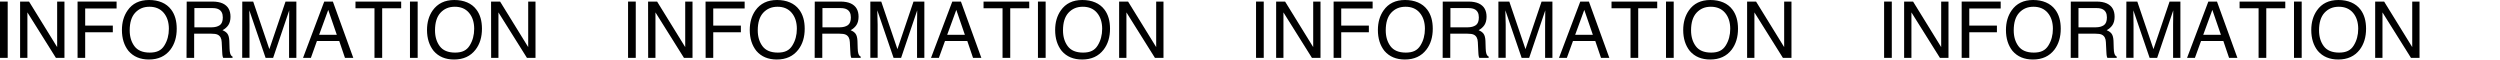
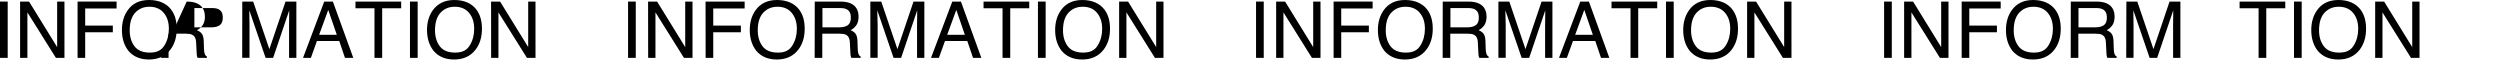
<svg xmlns="http://www.w3.org/2000/svg" version="1.1" id="_レイヤー_2" x="0px" y="0px" viewBox="0 0 3184.4 75.8" style="enable-background:new 0 0 3184.4 75.8;" xml:space="preserve">
  <g id="_レイヤー_1-2">
    <g>
      <path d="M0,2h9.8v71.7H0V2z" />
      <path d="M25.6,2H37l35.8,58V2h9.3v71.7H71.2L34.9,15.8v57.9h-9.3L25.6,2L25.6,2z" />
      <path d="M98.7,2h49.8v8.8h-40v21.8h35.2v8.5h-35.2v32.6h-9.7V2z" />
      <path d="M218,12.2c4.8,6.3,7.1,14.5,7.1,24.4c0,10.7-2.7,19.6-8.1,26.7c-6.4,8.3-15.5,12.5-27.3,12.5c-11,0-19.7-3.6-26-10.9    c-5.6-7-8.4-15.9-8.4-26.7c0-9.7,2.4-18,7.2-24.9C168.6,4.4,177.7,0,189.9,0S211.9,4.1,218,12.2L218,12.2z M209.4,57.9    c3.8-6.1,5.7-13.2,5.7-21.2c0-8.4-2.2-15.2-6.6-20.4c-4.4-5.1-10.4-7.7-18.1-7.7s-13.5,2.6-18.2,7.6c-4.7,5.1-7,12.6-7,22.5    c0,8,2,14.7,6,20.1s10.5,8.2,19.6,8.2S205.6,64.1,209.4,57.9L209.4,57.9z" />
-       <path d="M237.8,2h32.6c5.4,0,9.8,0.8,13.3,2.4c6.6,3.1,9.9,8.7,9.9,16.9c0,4.3-0.9,7.8-2.7,10.6c-1.8,2.7-4.3,4.9-7.5,6.6    c2.8,1.1,4.9,2.6,6.3,4.5s2.2,4.9,2.4,9l0.3,9.6c0.1,2.7,0.3,4.8,0.7,6.1c0.6,2.3,1.6,3.7,3.1,4.4v1.6h-11.9    c-0.3-0.6-0.6-1.4-0.8-2.4s-0.4-2.9-0.5-5.7l-0.6-12c-0.2-4.7-1.9-7.8-5.1-9.4c-1.8-0.9-4.6-1.3-8.5-1.3h-21.5v30.8h-9.7L237.8,2    L237.8,2z M269.4,34.8c4.4,0,7.9-0.9,10.5-2.7s3.9-5.1,3.9-9.9c0-5.1-1.8-8.6-5.4-10.4c-1.9-1-4.5-1.5-7.7-1.5h-23.1v24.5    L269.4,34.8L269.4,34.8z" />
+       <path d="M237.8,2c5.4,0,9.8,0.8,13.3,2.4c6.6,3.1,9.9,8.7,9.9,16.9c0,4.3-0.9,7.8-2.7,10.6c-1.8,2.7-4.3,4.9-7.5,6.6    c2.8,1.1,4.9,2.6,6.3,4.5s2.2,4.9,2.4,9l0.3,9.6c0.1,2.7,0.3,4.8,0.7,6.1c0.6,2.3,1.6,3.7,3.1,4.4v1.6h-11.9    c-0.3-0.6-0.6-1.4-0.8-2.4s-0.4-2.9-0.5-5.7l-0.6-12c-0.2-4.7-1.9-7.8-5.1-9.4c-1.8-0.9-4.6-1.3-8.5-1.3h-21.5v30.8h-9.7L237.8,2    L237.8,2z M269.4,34.8c4.4,0,7.9-0.9,10.5-2.7s3.9-5.1,3.9-9.9c0-5.1-1.8-8.6-5.4-10.4c-1.9-1-4.5-1.5-7.7-1.5h-23.1v24.5    L269.4,34.8L269.4,34.8z" />
      <path d="M308.6,2h13.9l20.6,60.6L363.7,2h13.8v71.7h-9.3V31.4c0-1.5,0-3.9,0.1-7.3c0.1-3.4,0.1-7,0.1-10.9l-20.5,60.5h-9.6    l-20.7-60.5v2.2c0,1.8,0,4.4,0.1,8c0.1,3.6,0.1,6.2,0.1,7.9v42.3h-9.3L308.6,2L308.6,2z" />
      <path d="M413,2h11l26,71.7h-10.6l-7.3-21.5h-28.4L396,73.7h-10L413,2z M429,44.3l-10.9-31.7l-11.6,31.7H429L429,44.3z" />
      <path d="M511,2v8.5h-24.2v63.2h-9.8V10.5h-24.2V2H511L511,2z" />
      <path d="M522.2,2h9.8v71.7h-9.8V2z" />
      <path d="M606.8,12.2c4.8,6.3,7.1,14.5,7.1,24.4c0,10.7-2.7,19.6-8.2,26.7c-6.4,8.3-15.5,12.5-27.3,12.5c-11,0-19.7-3.6-26-10.9    c-5.6-7-8.5-15.9-8.5-26.7c0-9.7,2.4-18,7.2-24.9C557.5,4.4,566.6,0,578.7,0S600.8,4.1,606.8,12.2L606.8,12.2z M598.3,57.9    c3.8-6.1,5.7-13.2,5.7-21.2c0-8.4-2.2-15.2-6.6-20.4S587,8.6,579.3,8.6s-13.5,2.6-18.2,7.6c-4.7,5.1-7,12.6-7,22.5    c0,8,2,14.7,6,20.1s10.5,8.2,19.6,8.2S594.5,64.1,598.3,57.9L598.3,57.9z" />
      <path d="M625.5,2H637l35.8,58V2h9.3v71.7h-10.9l-36.3-57.9v57.9h-9.3L625.5,2L625.5,2z" />
      <path d="M800,2h9.8v71.7H800V2z" />
      <path d="M825.5,2H837l35.8,58V2h9.3v71.7h-10.9l-36.3-57.9v57.9h-9.3L825.5,2L825.5,2z" />
      <path d="M898.7,2h49.8v8.8h-40v21.8h35.2v8.5h-35.2v32.6h-9.7L898.7,2L898.7,2z" />
      <path d="M1017.9,12.2c4.8,6.3,7.1,14.5,7.1,24.4c0,10.7-2.7,19.6-8.2,26.7c-6.4,8.3-15.5,12.5-27.3,12.5c-11,0-19.7-3.6-26-10.9    c-5.6-7-8.5-15.9-8.5-26.7c0-9.7,2.4-18,7.2-24.9C968.5,4.4,977.7,0,989.8,0S1011.8,4.1,1017.9,12.2L1017.9,12.2z M1009.3,57.9    c3.8-6.1,5.7-13.2,5.7-21.2c0-8.4-2.2-15.2-6.6-20.4S998,8.6,990.4,8.6s-13.5,2.6-18.2,7.6c-4.7,5.1-7,12.6-7,22.5    c0,8,2,14.7,6,20.1s10.5,8.2,19.6,8.2S1005.5,64.1,1009.3,57.9L1009.3,57.9z" />
      <path d="M1037.8,2h32.6c5.4,0,9.8,0.8,13.3,2.4c6.6,3.1,9.9,8.7,9.9,16.9c0,4.3-0.9,7.8-2.7,10.6c-1.8,2.7-4.3,4.9-7.4,6.6    c2.8,1.1,4.9,2.6,6.3,4.5s2.2,4.9,2.4,9l0.3,9.6c0.1,2.7,0.3,4.8,0.7,6.1c0.6,2.3,1.6,3.7,3.1,4.4v1.6h-11.9    c-0.3-0.6-0.6-1.4-0.8-2.4s-0.4-2.9-0.5-5.7l-0.6-12c-0.2-4.7-1.9-7.8-5.1-9.4c-1.8-0.9-4.6-1.3-8.5-1.3h-21.5v30.8h-9.7L1037.8,2    L1037.8,2z M1069.4,34.8c4.4,0,7.9-0.9,10.5-2.7c2.6-1.8,3.9-5.1,3.9-9.9c0-5.1-1.8-8.6-5.4-10.4c-1.9-1-4.5-1.5-7.7-1.5h-23.1    v24.5L1069.4,34.8L1069.4,34.8z" />
      <path d="M1108.6,2h13.9l20.6,60.6L1163.6,2h13.8v71.7h-9.3V31.4c0-1.5,0-3.9,0.1-7.3c0.1-3.4,0.1-7,0.1-10.9l-20.5,60.5h-9.6    l-20.7-60.5v2.2c0,1.8,0.1,4.4,0.2,8c0.1,3.6,0.2,6.2,0.2,7.9v42.3h-9.3L1108.6,2L1108.6,2z" />
      <path d="M1213,2h11l26,71.7h-10.6l-7.3-21.5h-28.4l-7.8,21.5h-10L1213,2L1213,2z M1229,44.3l-10.9-31.7l-11.6,31.7H1229z" />
      <path d="M1311,2v8.5h-24.2v63.2h-9.8V10.5h-24.2V2H1311L1311,2z" />
      <path d="M1322.1,2h9.8v71.7h-9.8V2z" />
      <path d="M1406.8,12.2c4.8,6.3,7.1,14.5,7.1,24.4c0,10.7-2.7,19.6-8.2,26.7c-6.4,8.3-15.5,12.5-27.3,12.5c-11,0-19.7-3.6-26-10.9    c-5.6-7-8.4-15.9-8.4-26.7c0-9.7,2.4-18,7.2-24.9c6.2-8.9,15.3-13.3,27.4-13.3S1400.7,4.1,1406.8,12.2L1406.8,12.2z M1398.2,57.9    c3.8-6.1,5.7-13.2,5.7-21.2c0-8.4-2.2-15.2-6.6-20.4s-10.4-7.7-18.1-7.7s-13.5,2.6-18.2,7.6c-4.7,5.1-7,12.6-7,22.5    c0,8,2,14.7,6,20.1s10.5,8.2,19.6,8.2S1394.4,64.1,1398.2,57.9L1398.2,57.9z" />
      <path d="M1425.5,2h11.4l35.8,58V2h9.3v71.7h-10.9l-36.3-57.9v57.9h-9.3L1425.5,2L1425.5,2z" />
      <path d="M1599.9,2h9.8v71.7h-9.8V2z" />
      <path d="M1625.5,2h11.4l35.8,58V2h9.3v71.7h-10.9l-36.3-57.9v57.9h-9.3L1625.5,2L1625.5,2z" />
      <path d="M1698.6,2h49.8v8.8h-40v21.8h35.2v8.5h-35.2v32.6h-9.7V2z" />
      <path d="M1817.9,12.2c4.8,6.3,7.1,14.5,7.1,24.4c0,10.7-2.7,19.6-8.2,26.7c-6.4,8.3-15.5,12.5-27.3,12.5c-11,0-19.7-3.6-26-10.9    c-5.6-7-8.4-15.9-8.4-26.7c0-9.7,2.4-18,7.2-24.9c6.2-8.9,15.3-13.3,27.4-13.3S1811.8,4.1,1817.9,12.2L1817.9,12.2z M1809.3,57.9    c3.8-6.1,5.7-13.2,5.7-21.2c0-8.4-2.2-15.2-6.6-20.4s-10.4-7.7-18.1-7.7s-13.5,2.6-18.2,7.6c-4.7,5.1-7,12.6-7,22.5    c0,8,2,14.7,6,20.1s10.5,8.2,19.6,8.2S1805.5,64.1,1809.3,57.9L1809.3,57.9z" />
      <path d="M1837.7,2h32.6c5.4,0,9.8,0.8,13.3,2.4c6.6,3.1,9.9,8.7,9.9,16.9c0,4.3-0.9,7.8-2.7,10.6c-1.8,2.7-4.3,4.9-7.4,6.6    c2.8,1.1,4.9,2.6,6.3,4.5s2.2,4.9,2.4,9l0.3,9.6c0.1,2.7,0.3,4.8,0.7,6.1c0.6,2.3,1.6,3.7,3.1,4.4v1.6h-11.9    c-0.3-0.6-0.6-1.4-0.8-2.4s-0.4-2.9-0.5-5.7l-0.6-12c-0.2-4.7-1.9-7.8-5.1-9.4c-1.8-0.9-4.6-1.3-8.5-1.3h-21.5v30.8h-9.7L1837.7,2    L1837.7,2z M1869.3,34.8c4.4,0,7.9-0.9,10.5-2.7c2.6-1.8,3.9-5.1,3.9-9.9c0-5.1-1.8-8.6-5.4-10.4c-1.9-1-4.5-1.5-7.7-1.5h-23.1    v24.5L1869.3,34.8L1869.3,34.8z" />
      <path d="M1908.6,2h13.9l20.6,60.6L1963.6,2h13.8v71.7h-9.3V31.4c0-1.5,0-3.9,0.1-7.3c0.1-3.4,0.1-7,0.1-10.9l-20.5,60.5h-9.6    l-20.7-60.5v2.2c0,1.8,0.1,4.4,0.2,8c0.1,3.6,0.2,6.2,0.2,7.9v42.3h-9.3L1908.6,2L1908.6,2z" />
      <path d="M2012.9,2h11l26,71.7h-10.6l-7.3-21.5h-28.4l-7.8,21.5h-10L2012.9,2L2012.9,2z M2028.9,44.3L2018,12.6l-11.6,31.7H2028.9z    " />
      <path d="M2110.9,2v8.5h-24.2v63.2h-9.8V10.5h-24.2V2H2110.9z" />
      <path d="M2122.1,2h9.8v71.7h-9.8V2z" />
      <path d="M2206.7,12.2c4.8,6.3,7.1,14.5,7.1,24.4c0,10.7-2.7,19.6-8.1,26.7c-6.4,8.3-15.5,12.5-27.3,12.5c-11,0-19.7-3.6-26-10.9    c-5.6-7-8.4-15.9-8.4-26.7c0-9.7,2.4-18,7.2-24.9c6.2-8.9,15.3-13.3,27.4-13.3S2200.7,4.1,2206.7,12.2L2206.7,12.2z M2198.2,57.9    c3.8-6.1,5.7-13.2,5.7-21.2c0-8.4-2.2-15.2-6.6-20.4c-4.4-5.1-10.4-7.7-18.1-7.7s-13.5,2.6-18.2,7.6c-4.7,5.1-7,12.6-7,22.5    c0,8,2,14.7,6,20.1s10.5,8.2,19.6,8.2S2194.3,64.1,2198.2,57.9L2198.2,57.9z" />
      <path d="M2225.4,2h11.4l35.8,58V2h9.3v71.7H2271l-36.3-57.9v57.9h-9.3V2z" />
      <path d="M2399.9,2h9.8v71.7h-9.8V2z" />
      <path d="M2425.4,2h11.4l35.8,58V2h9.3v71.7H2471l-36.3-57.9v57.9h-9.3V2z" />
      <path d="M2498.6,2h49.8v8.8h-40v21.8h35.2v8.5h-35.2v32.6h-9.7V2z" />
      <path d="M2617.8,12.2c4.8,6.3,7.1,14.5,7.1,24.4c0,10.7-2.7,19.6-8.1,26.7c-6.4,8.3-15.5,12.5-27.3,12.5c-11,0-19.7-3.6-26-10.9    c-5.6-7-8.4-15.9-8.4-26.7c0-9.7,2.4-18,7.2-24.9c6.2-8.9,15.3-13.3,27.4-13.3S2611.7,4.1,2617.8,12.2L2617.8,12.2z M2609.2,57.9    c3.8-6.1,5.7-13.2,5.7-21.2c0-8.4-2.2-15.2-6.6-20.4c-4.4-5.1-10.4-7.7-18.1-7.7s-13.5,2.6-18.2,7.6c-4.7,5.1-7,12.6-7,22.5    c0,8,2,14.7,6,20.1s10.5,8.2,19.6,8.2S2605.4,64.1,2609.2,57.9L2609.2,57.9z" />
      <path d="M2637.7,2h32.6c5.4,0,9.8,0.8,13.3,2.4c6.6,3.1,9.9,8.7,9.9,16.9c0,4.3-0.9,7.8-2.7,10.6c-1.8,2.7-4.3,4.9-7.4,6.6    c2.8,1.1,4.9,2.6,6.3,4.5s2.2,4.9,2.4,9l0.3,9.6c0.1,2.7,0.3,4.8,0.7,6.1c0.6,2.3,1.6,3.7,3.1,4.4v1.6h-11.9    c-0.3-0.6-0.6-1.4-0.8-2.4s-0.4-2.9-0.5-5.7l-0.6-12c-0.2-4.7-1.9-7.8-5.1-9.4c-1.8-0.9-4.6-1.3-8.5-1.3h-21.5v30.8h-9.7L2637.7,2    L2637.7,2z M2669.3,34.8c4.4,0,7.9-0.9,10.5-2.7s3.9-5.1,3.9-9.9c0-5.1-1.8-8.6-5.4-10.4c-1.9-1-4.5-1.5-7.7-1.5h-23.1v24.5    L2669.3,34.8L2669.3,34.8z" />
      <path d="M2708.5,2h13.9l20.6,60.6L2763.5,2h13.8v71.7h-9.3V31.4c0-1.5,0-3.9,0.1-7.3c0.1-3.4,0.1-7,0.1-10.9l-20.5,60.5h-9.6    l-20.7-60.5v2.2c0,1.8,0.1,4.4,0.1,8c0.1,3.6,0.1,6.2,0.1,7.9v42.3h-9.3L2708.5,2L2708.5,2z" />
-       <path d="M2812.9,2h11l26,71.7h-10.6l-7.3-21.5h-28.4l-7.8,21.5h-10L2812.9,2L2812.9,2z M2828.9,44.3L2818,12.6l-11.6,31.7H2828.9z    " />
      <path d="M2910.9,2v8.5h-24.2v63.2h-9.8V10.5h-24.2V2H2910.9z" />
      <path d="M2922,2h9.8v71.7h-9.8V2z" />
      <path d="M3006.7,12.2c4.8,6.3,7.1,14.5,7.1,24.4c0,10.7-2.7,19.6-8.1,26.7c-6.4,8.3-15.5,12.5-27.3,12.5c-11,0-19.7-3.6-26-10.9    c-5.6-7-8.4-15.9-8.4-26.7c0-9.7,2.4-18,7.2-24.9c6.2-8.9,15.3-13.3,27.4-13.3S3000.6,4.1,3006.7,12.2L3006.7,12.2z M2998.1,57.9    c3.8-6.1,5.7-13.2,5.7-21.2c0-8.4-2.2-15.2-6.6-20.4c-4.4-5.1-10.4-7.7-18.1-7.7s-13.5,2.6-18.2,7.6c-4.7,5.1-7,12.6-7,22.5    c0,8,2,14.7,6,20.1s10.5,8.2,19.6,8.2S2994.3,64.1,2998.1,57.9L2998.1,57.9z" />
      <path d="M3025.4,2h11.4l35.8,58V2h9.3v71.7H3071l-36.3-57.9v57.9h-9.3V2z" />
    </g>
  </g>
</svg>